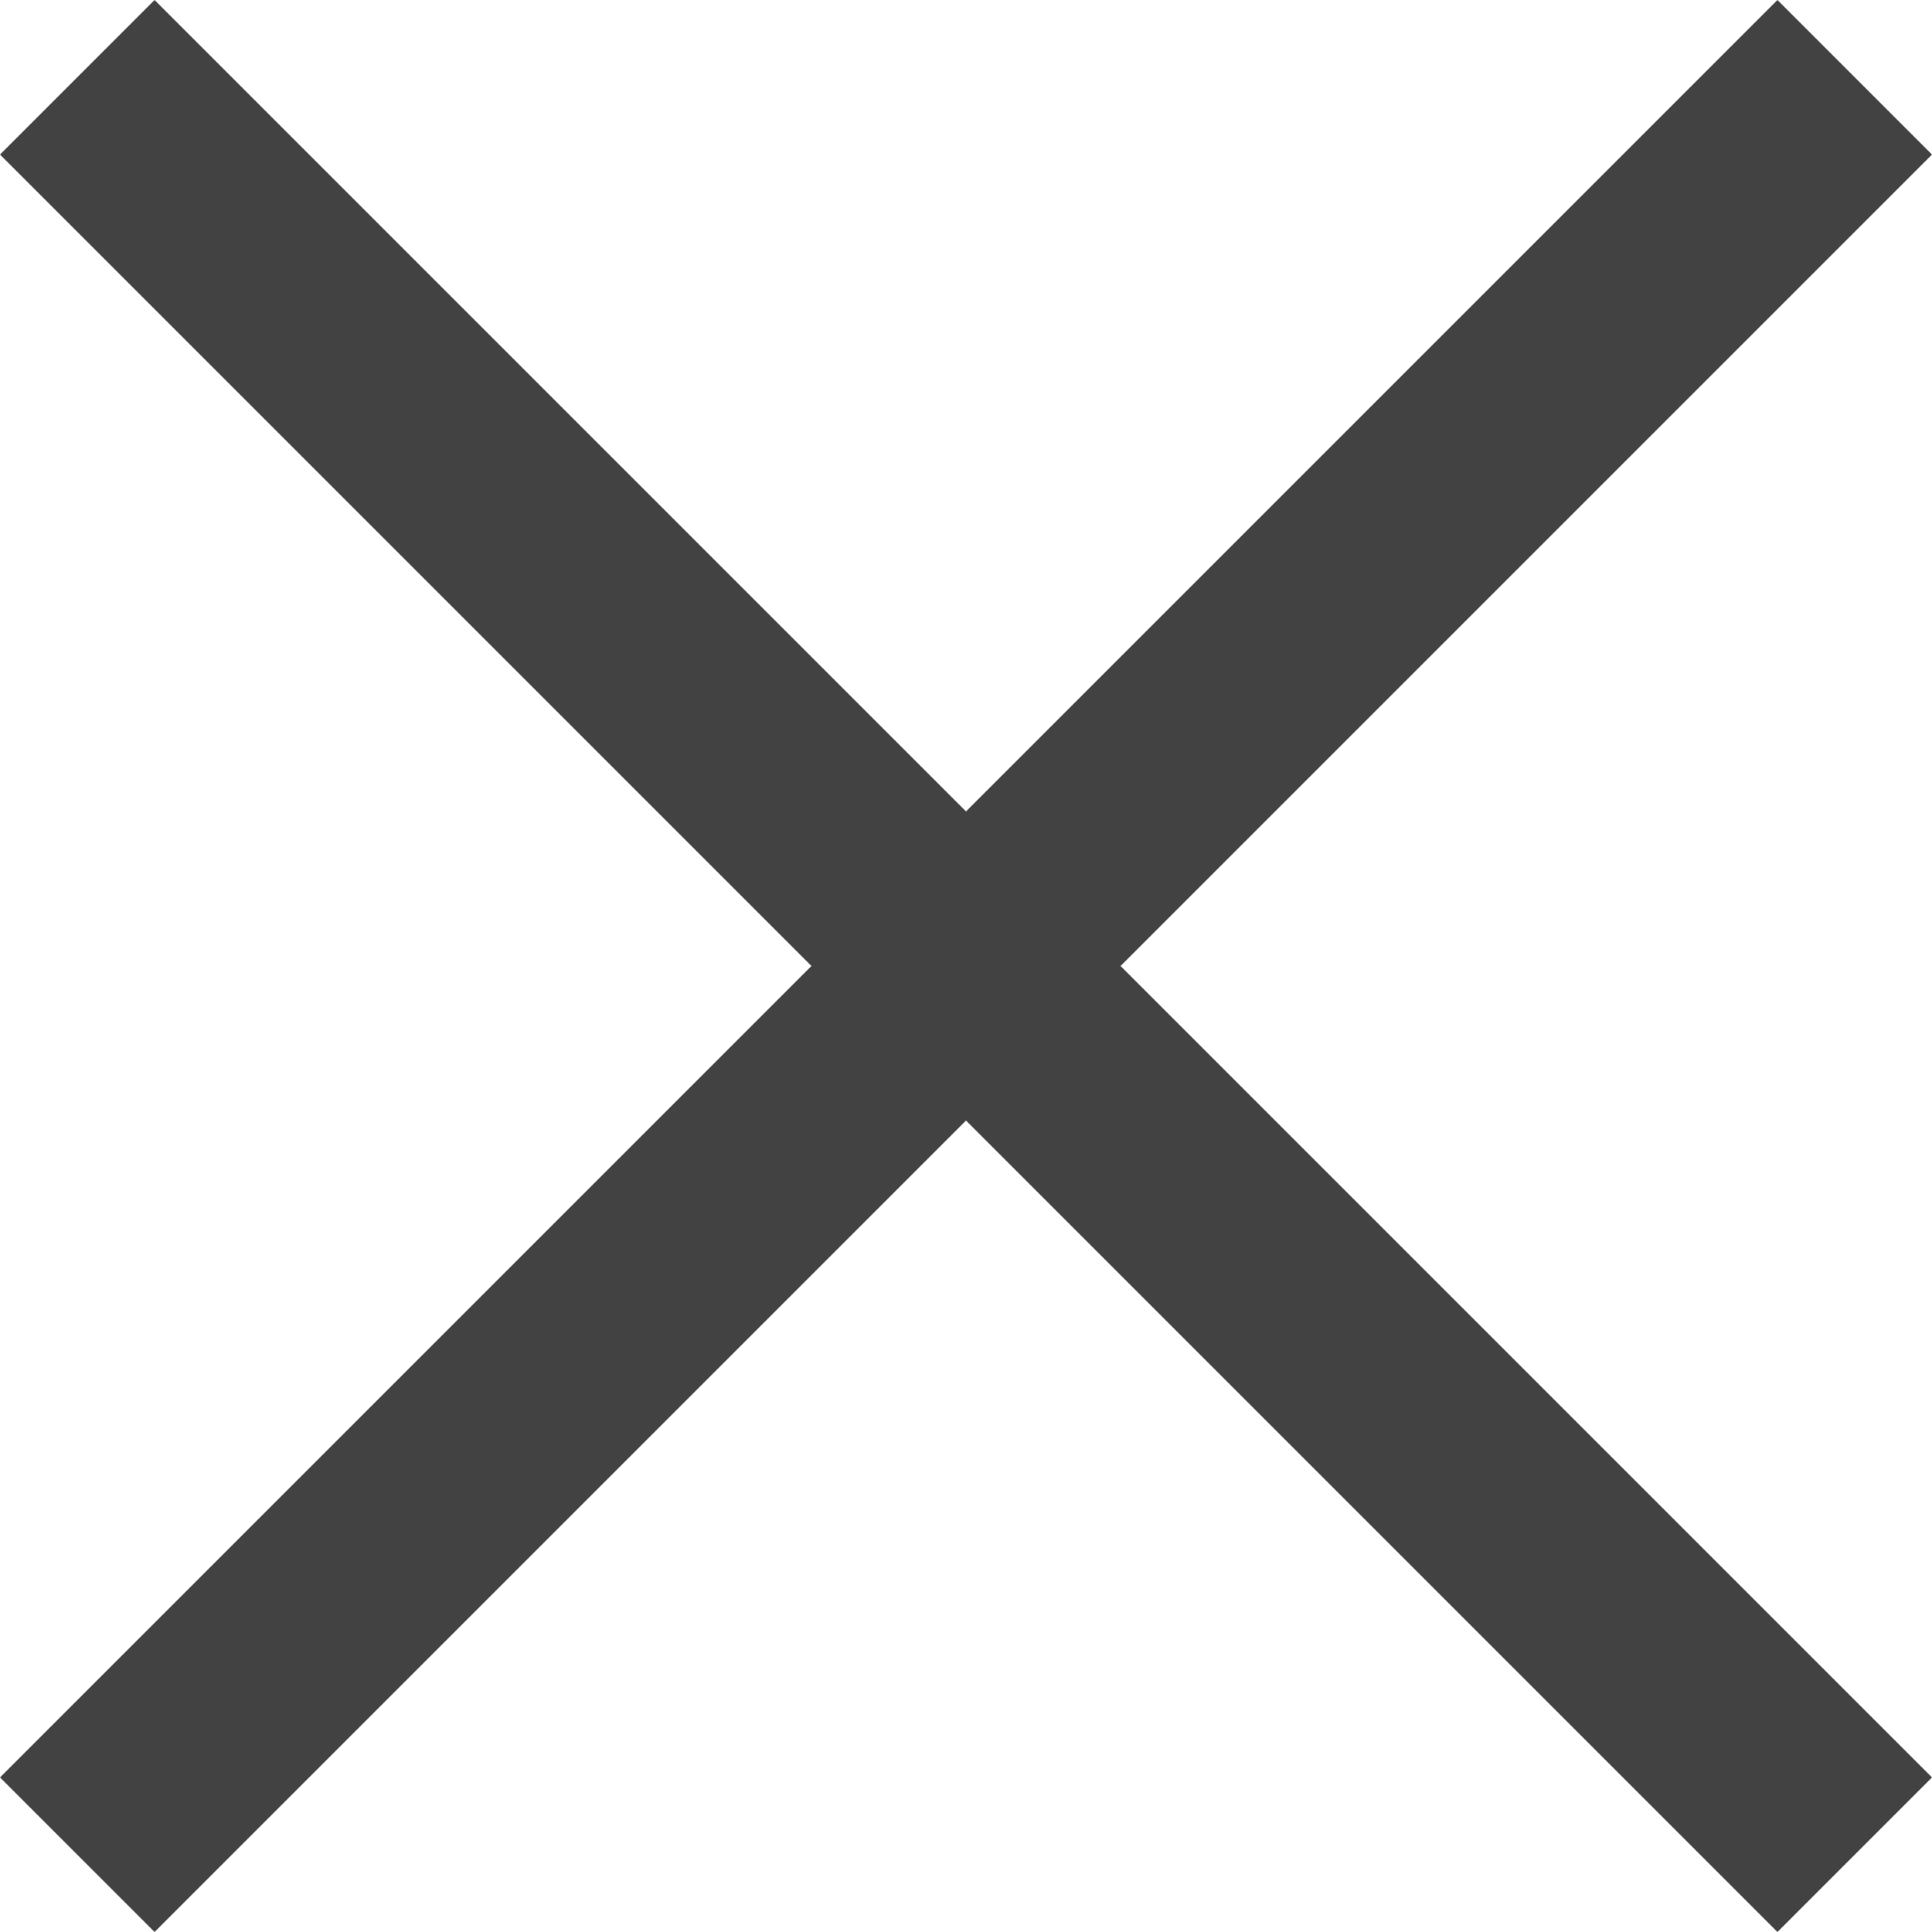
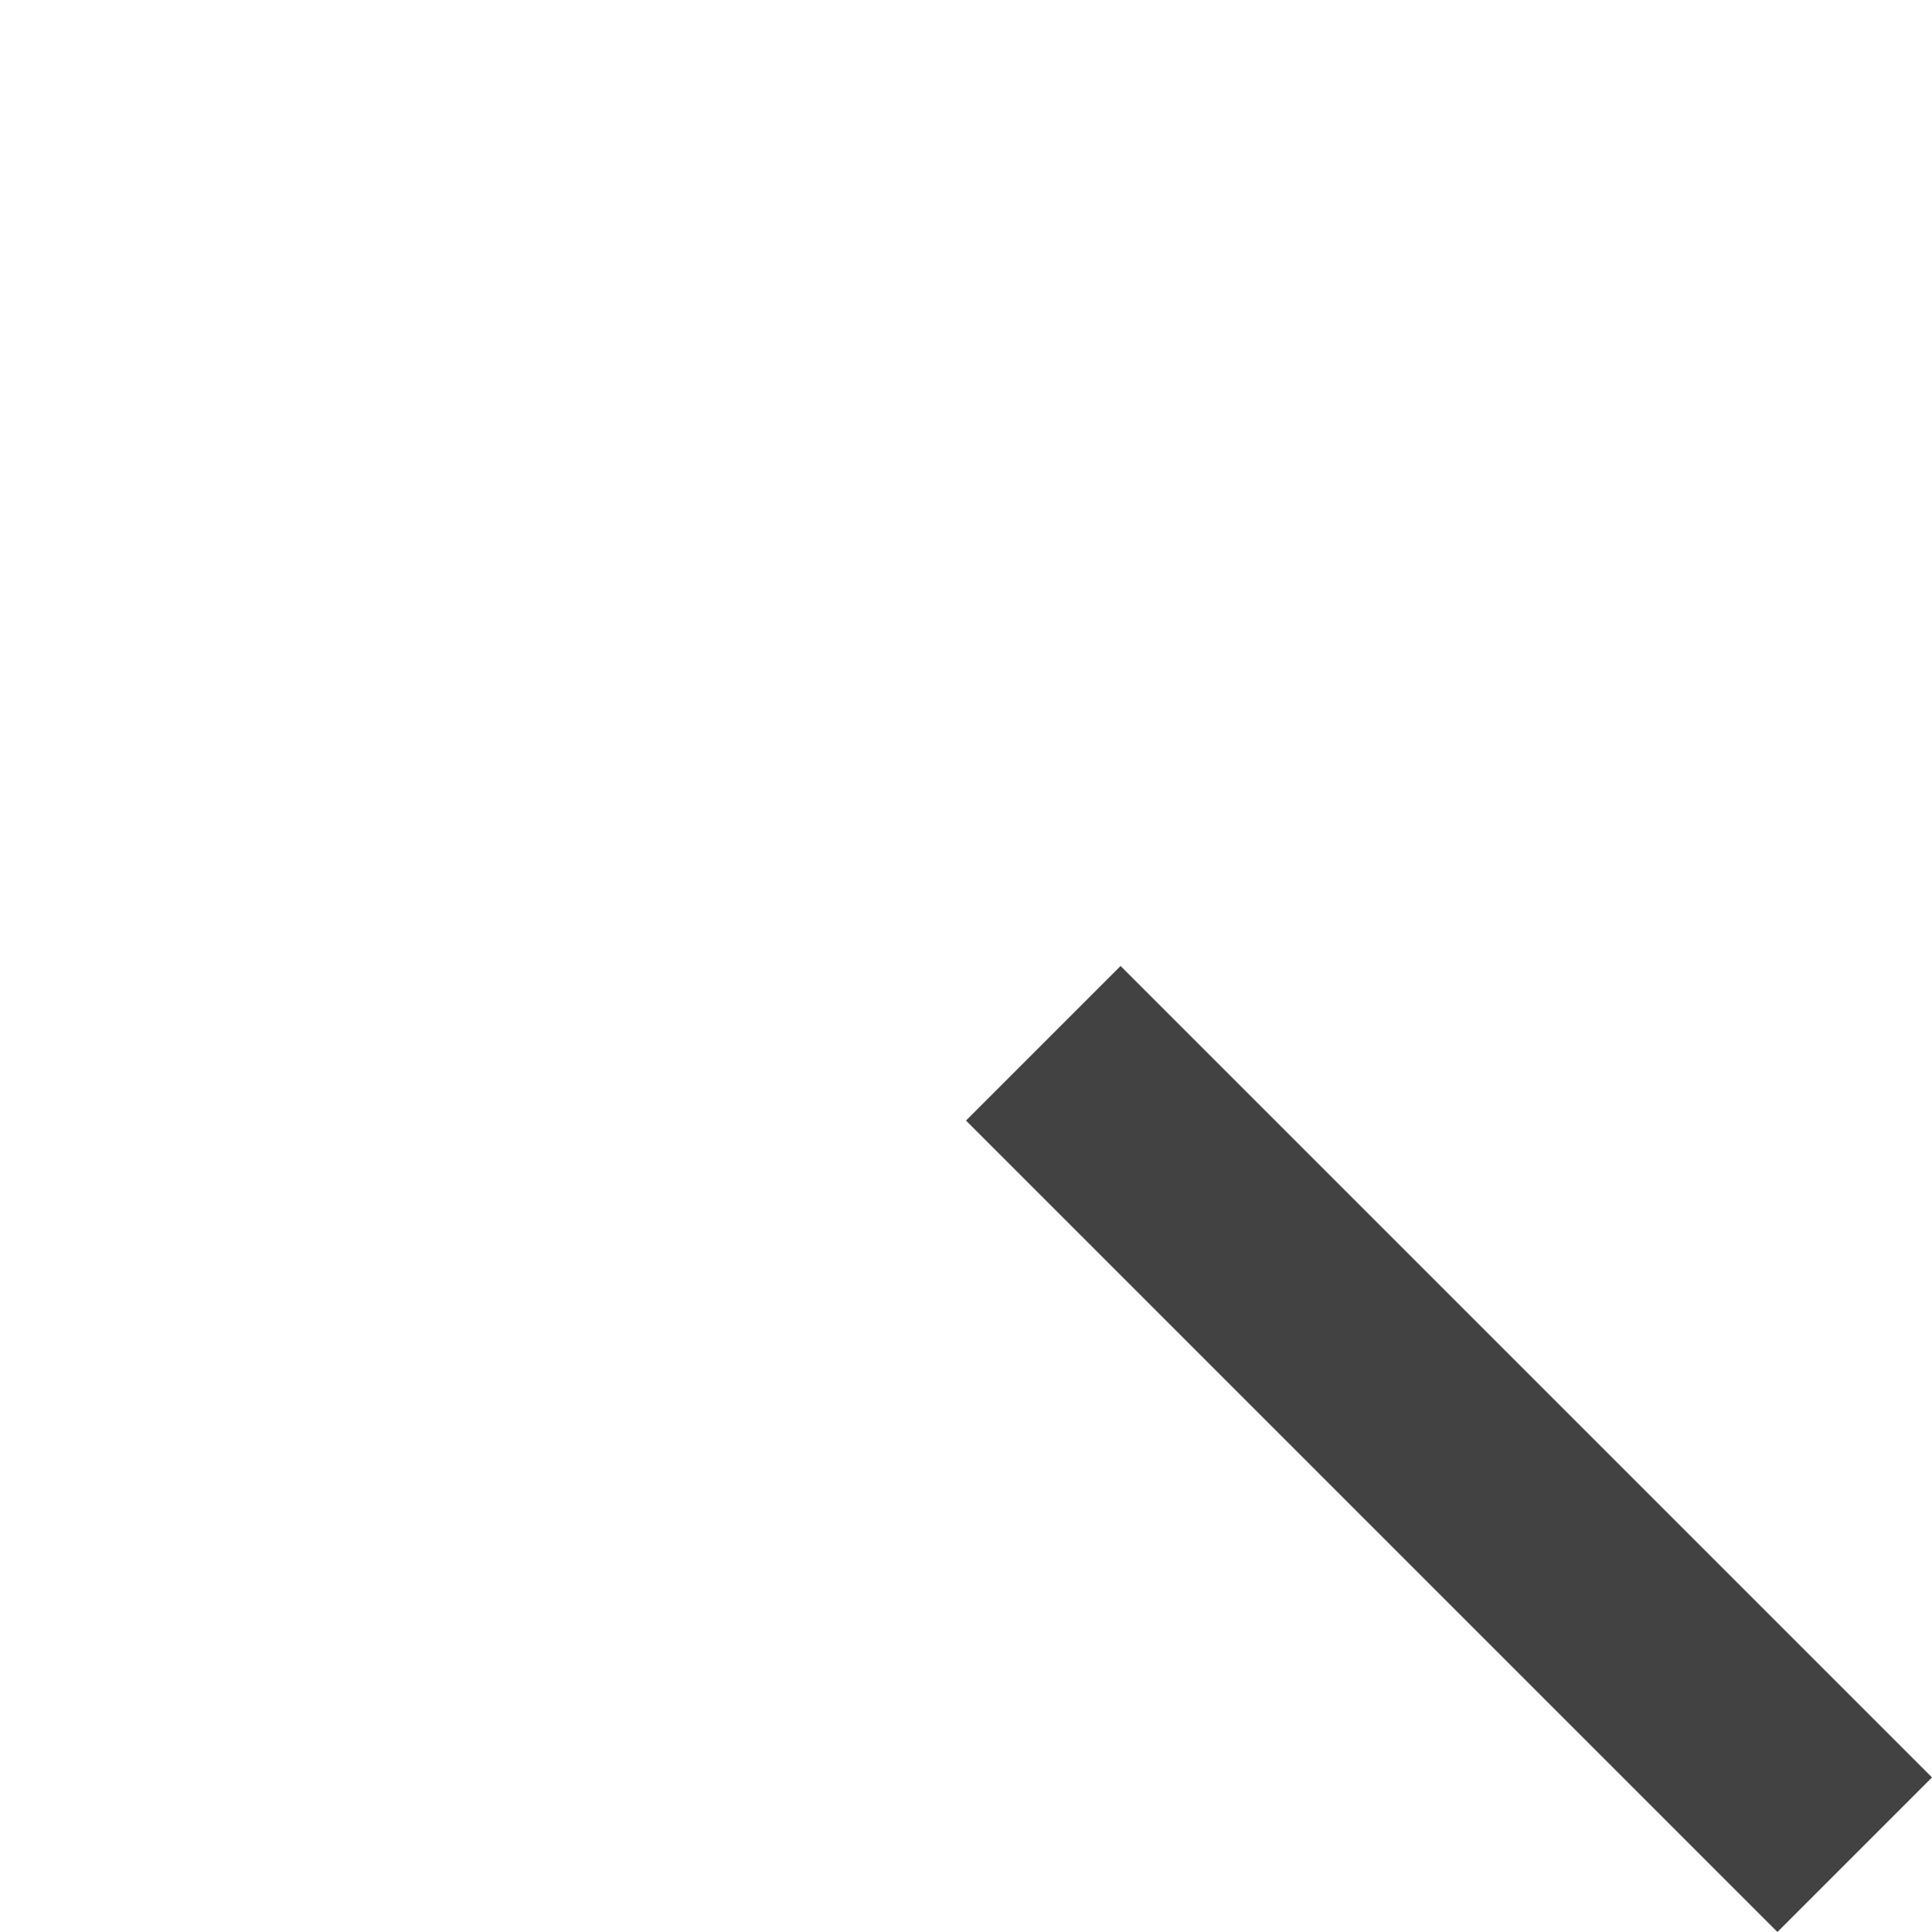
<svg xmlns="http://www.w3.org/2000/svg" viewBox="0 0 20 20" width="20" height="20">
-   <path fill="#424242" fill-rule="evenodd" d="m11.6 10 8.4 8.4-1.6 1.6-8.4-8.4L1.6 20 0 18.4 8.4 10 0 1.6 1.6 0 10 8.4 18.4 0 20 1.6z" />
+   <path fill="#424242" fill-rule="evenodd" d="m11.6 10 8.4 8.4-1.6 1.6-8.4-8.4z" />
</svg>